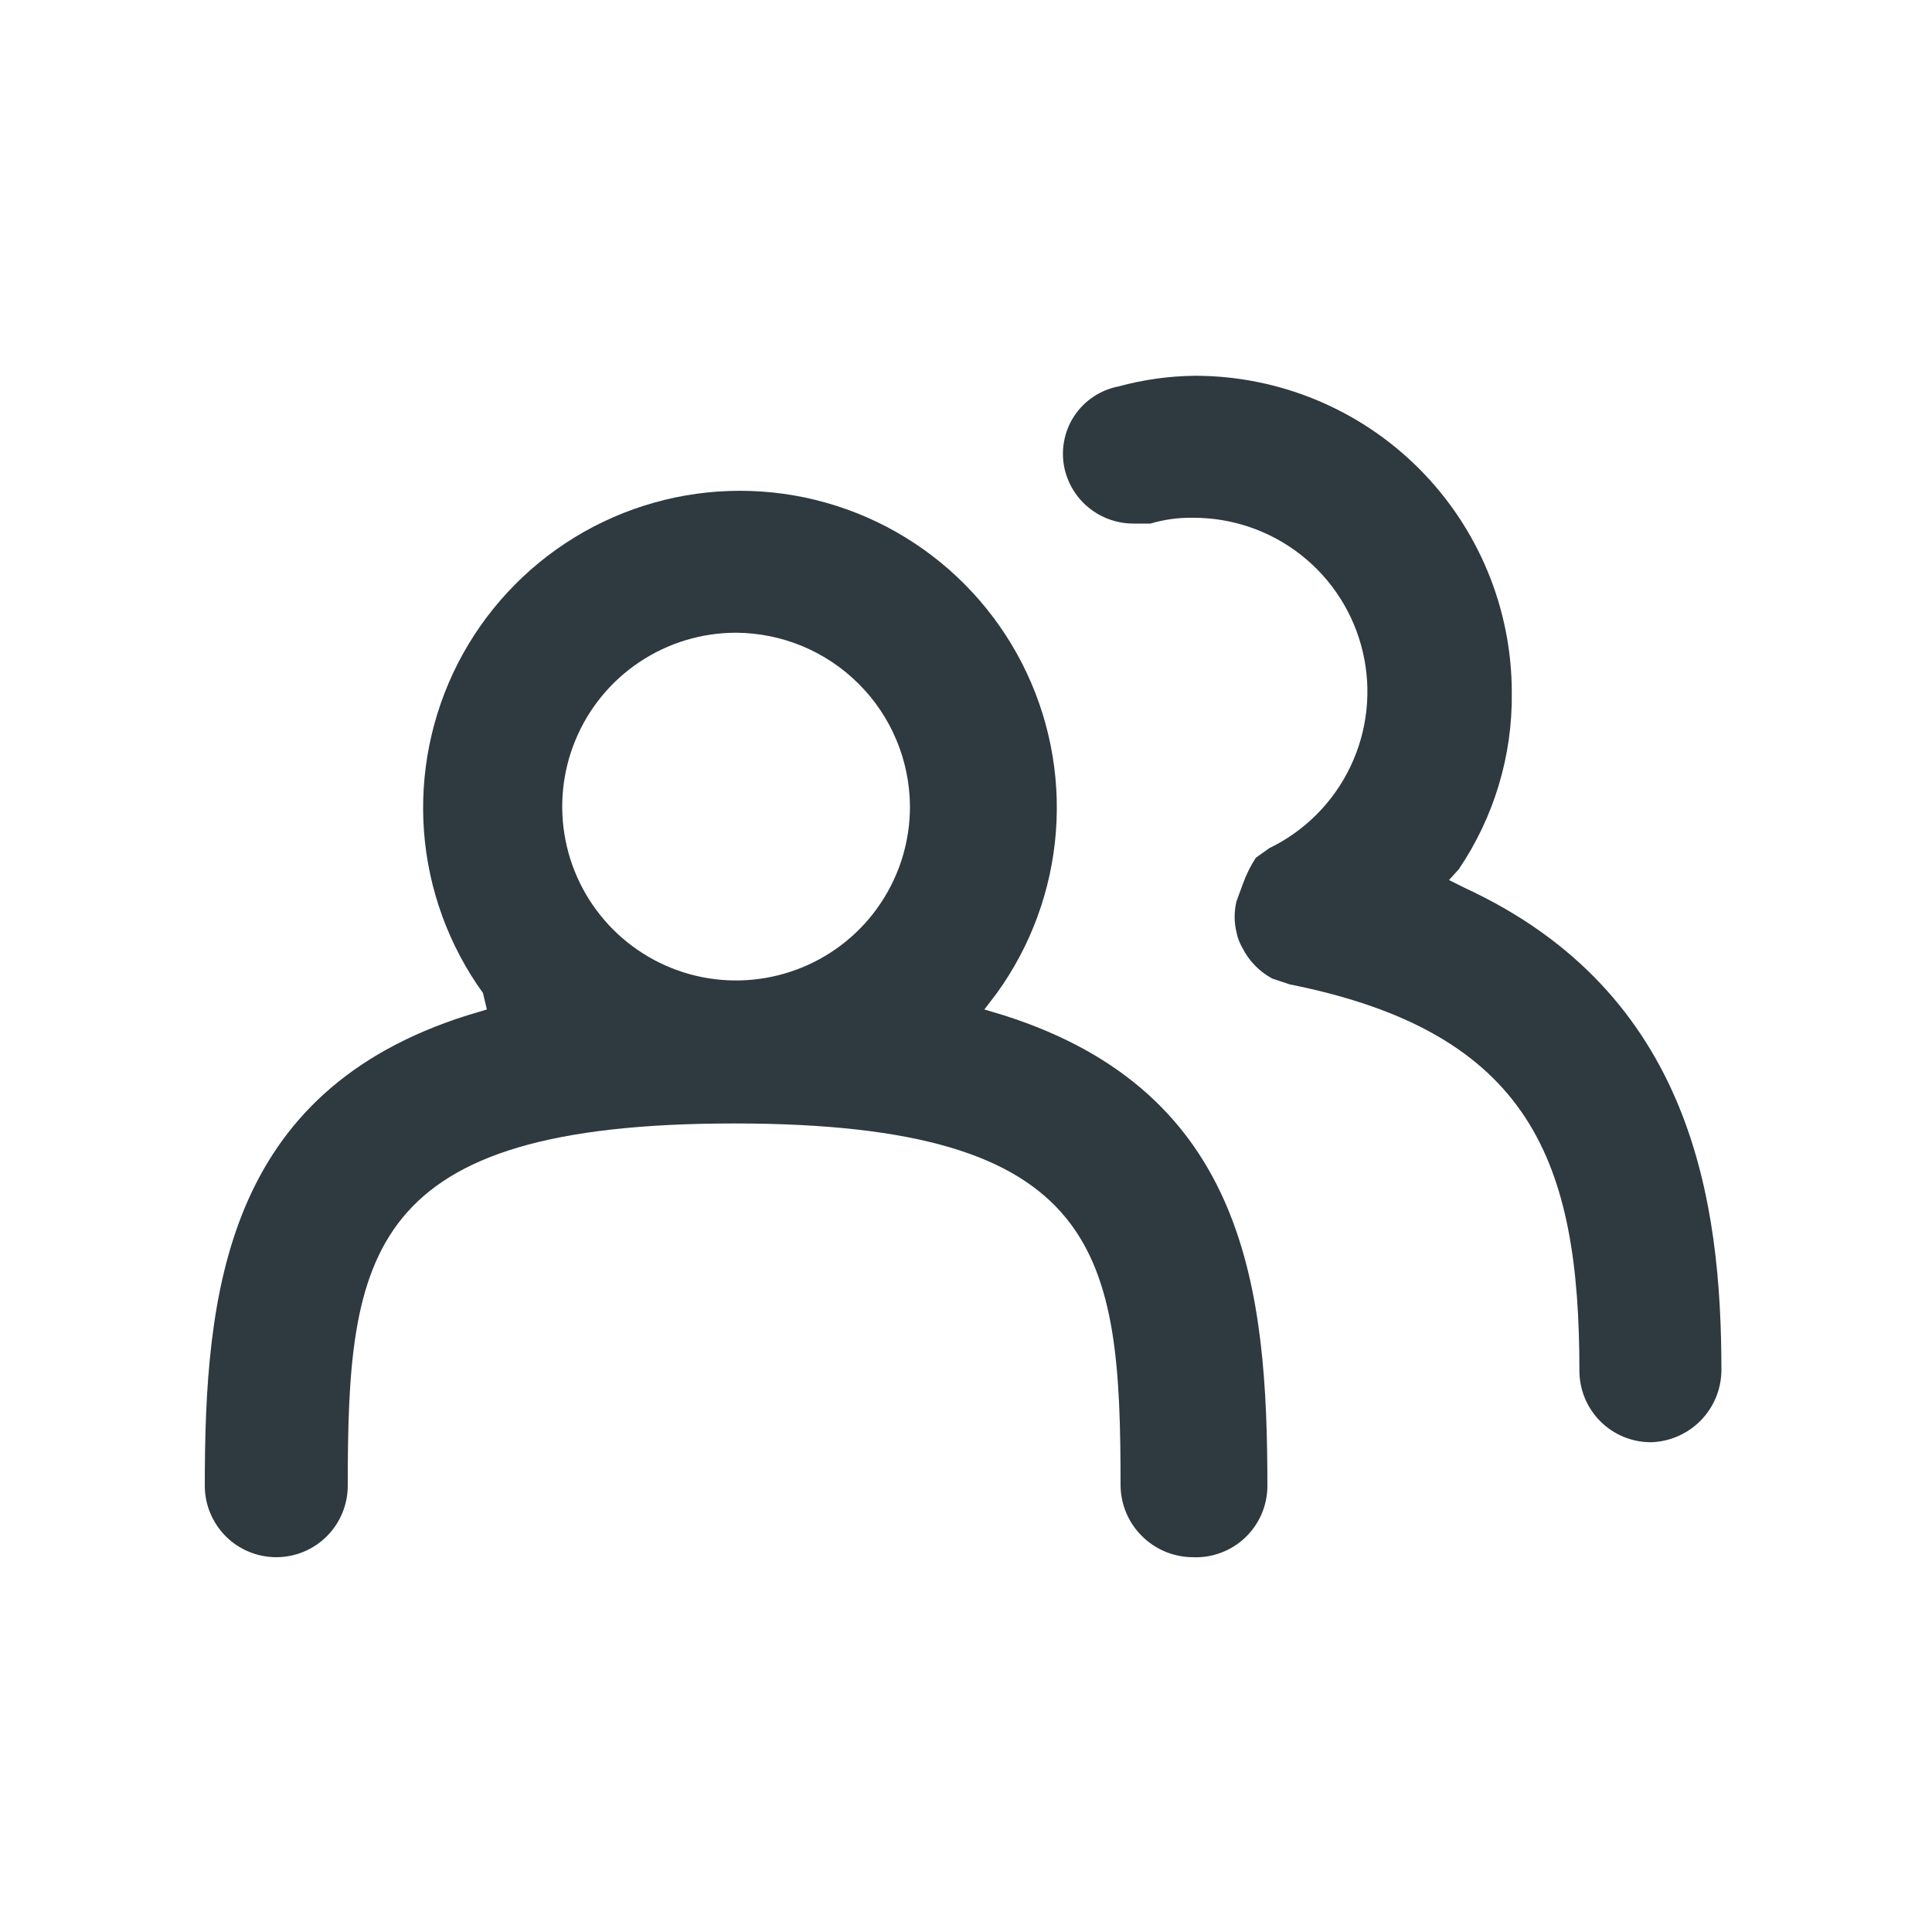
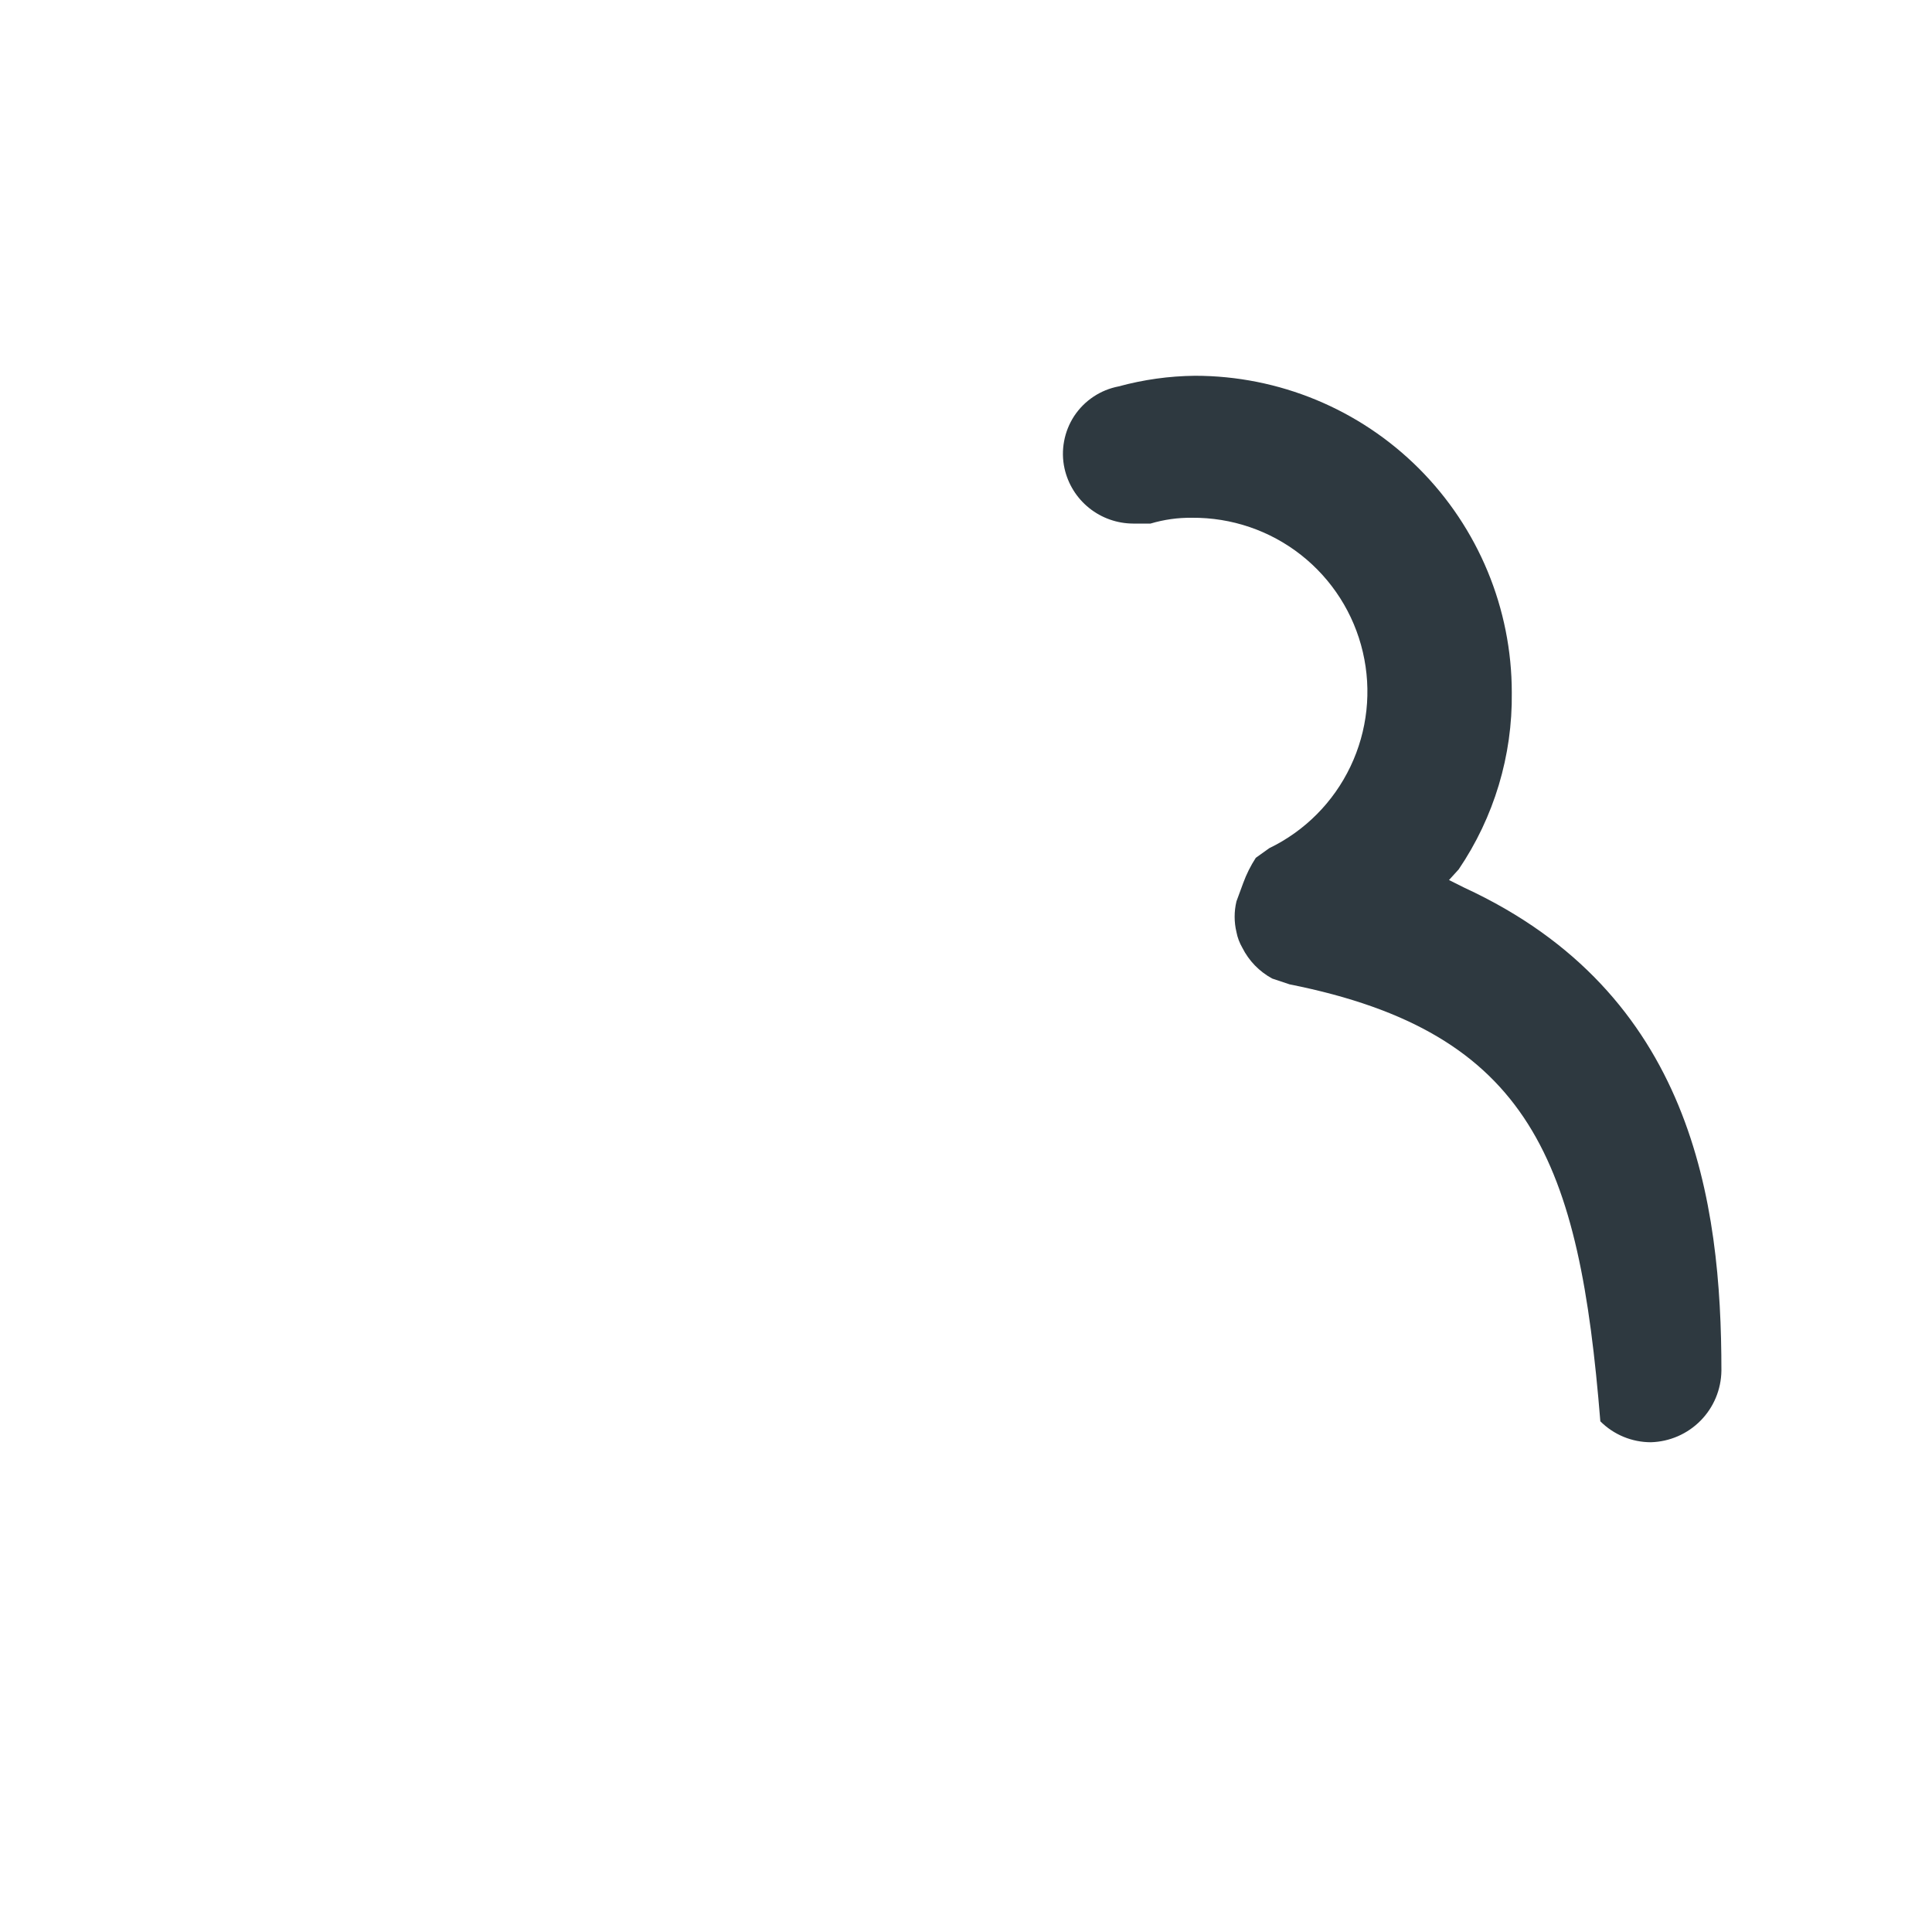
<svg xmlns="http://www.w3.org/2000/svg" width="30" height="30" viewBox="0 0 30 30" fill="none">
-   <path d="M18.51 24.18C18.217 24.176 17.937 24.058 17.73 23.85C17.522 23.643 17.404 23.363 17.4 23.07C17.4 19.47 17.13 17.445 11.4 17.445C5.67 17.445 5.4 19.47 5.4 23.07C5.4 23.364 5.283 23.646 5.075 23.855C4.867 24.063 4.585 24.18 4.29 24.18C3.996 24.18 3.713 24.063 3.505 23.855C3.297 23.646 3.18 23.364 3.18 23.07C3.18 20.07 3.495 16.95 7.26 15.765L7.56 15.675L7.5 15.42C6.97 14.685 6.653 13.818 6.584 12.915C6.516 12.011 6.698 11.107 7.11 10.3C7.523 9.494 8.15 8.817 8.923 8.344C9.696 7.871 10.584 7.621 11.49 7.621C12.396 7.621 13.284 7.871 14.057 8.344C14.83 8.817 15.457 9.494 15.87 10.3C16.283 11.107 16.465 12.011 16.396 12.915C16.327 13.818 16.01 14.685 15.48 15.42L15.285 15.675L15.585 15.765C19.365 16.965 19.68 20.04 19.68 23.085C19.678 23.234 19.646 23.382 19.586 23.519C19.526 23.656 19.438 23.779 19.329 23.882C19.219 23.984 19.091 24.063 18.95 24.114C18.809 24.166 18.66 24.188 18.51 24.18ZM11.43 9.825C10.896 9.825 10.374 9.983 9.93 10.28C9.486 10.576 9.14 10.998 8.936 11.491C8.731 11.985 8.678 12.528 8.782 13.051C8.886 13.575 9.143 14.056 9.521 14.434C9.899 14.812 10.38 15.069 10.903 15.173C11.427 15.277 11.97 15.223 12.463 15.019C12.957 14.815 13.379 14.469 13.675 14.025C13.972 13.581 14.13 13.059 14.13 12.525C14.126 11.81 13.841 11.125 13.335 10.62C12.829 10.114 12.145 9.829 11.43 9.825Z" fill="#2E3940" />
-   <path d="M25.635 22.395C25.34 22.395 25.058 22.278 24.85 22.07C24.642 21.862 24.525 21.579 24.525 21.285C24.525 18.06 23.79 16.035 20.025 15.285L19.755 15.195C19.554 15.086 19.392 14.919 19.29 14.715C19.247 14.64 19.216 14.559 19.2 14.475C19.162 14.317 19.162 14.153 19.2 13.995L19.305 13.71C19.355 13.573 19.421 13.442 19.5 13.32L19.71 13.17C20.262 12.903 20.706 12.456 20.97 11.902C21.234 11.349 21.302 10.722 21.162 10.125C21.023 9.528 20.684 8.996 20.202 8.617C19.72 8.238 19.123 8.035 18.51 8.04C18.291 8.037 18.074 8.068 17.865 8.13H17.595C17.347 8.129 17.106 8.044 16.913 7.889C16.719 7.734 16.584 7.517 16.53 7.275C16.499 7.136 16.497 6.992 16.523 6.852C16.549 6.712 16.602 6.579 16.68 6.46C16.759 6.341 16.86 6.239 16.979 6.16C17.097 6.081 17.23 6.027 17.37 6C17.756 5.895 18.154 5.839 18.555 5.835C19.86 5.835 21.111 6.353 22.034 7.276C22.956 8.199 23.475 9.45 23.475 10.755C23.487 11.733 23.199 12.691 22.65 13.5L22.5 13.665L22.74 13.785C26.28 15.42 26.73 18.66 26.73 21.285C26.726 21.576 26.61 21.854 26.406 22.06C26.202 22.267 25.925 22.387 25.635 22.395Z" fill="#2E3940" />
+   <path d="M25.635 22.395C25.34 22.395 25.058 22.278 24.85 22.07C24.525 18.06 23.79 16.035 20.025 15.285L19.755 15.195C19.554 15.086 19.392 14.919 19.29 14.715C19.247 14.64 19.216 14.559 19.2 14.475C19.162 14.317 19.162 14.153 19.2 13.995L19.305 13.71C19.355 13.573 19.421 13.442 19.5 13.32L19.71 13.17C20.262 12.903 20.706 12.456 20.97 11.902C21.234 11.349 21.302 10.722 21.162 10.125C21.023 9.528 20.684 8.996 20.202 8.617C19.72 8.238 19.123 8.035 18.51 8.04C18.291 8.037 18.074 8.068 17.865 8.13H17.595C17.347 8.129 17.106 8.044 16.913 7.889C16.719 7.734 16.584 7.517 16.53 7.275C16.499 7.136 16.497 6.992 16.523 6.852C16.549 6.712 16.602 6.579 16.68 6.46C16.759 6.341 16.86 6.239 16.979 6.16C17.097 6.081 17.23 6.027 17.37 6C17.756 5.895 18.154 5.839 18.555 5.835C19.86 5.835 21.111 6.353 22.034 7.276C22.956 8.199 23.475 9.45 23.475 10.755C23.487 11.733 23.199 12.691 22.65 13.5L22.5 13.665L22.74 13.785C26.28 15.42 26.73 18.66 26.73 21.285C26.726 21.576 26.61 21.854 26.406 22.06C26.202 22.267 25.925 22.387 25.635 22.395Z" fill="#2E3940" />
</svg>